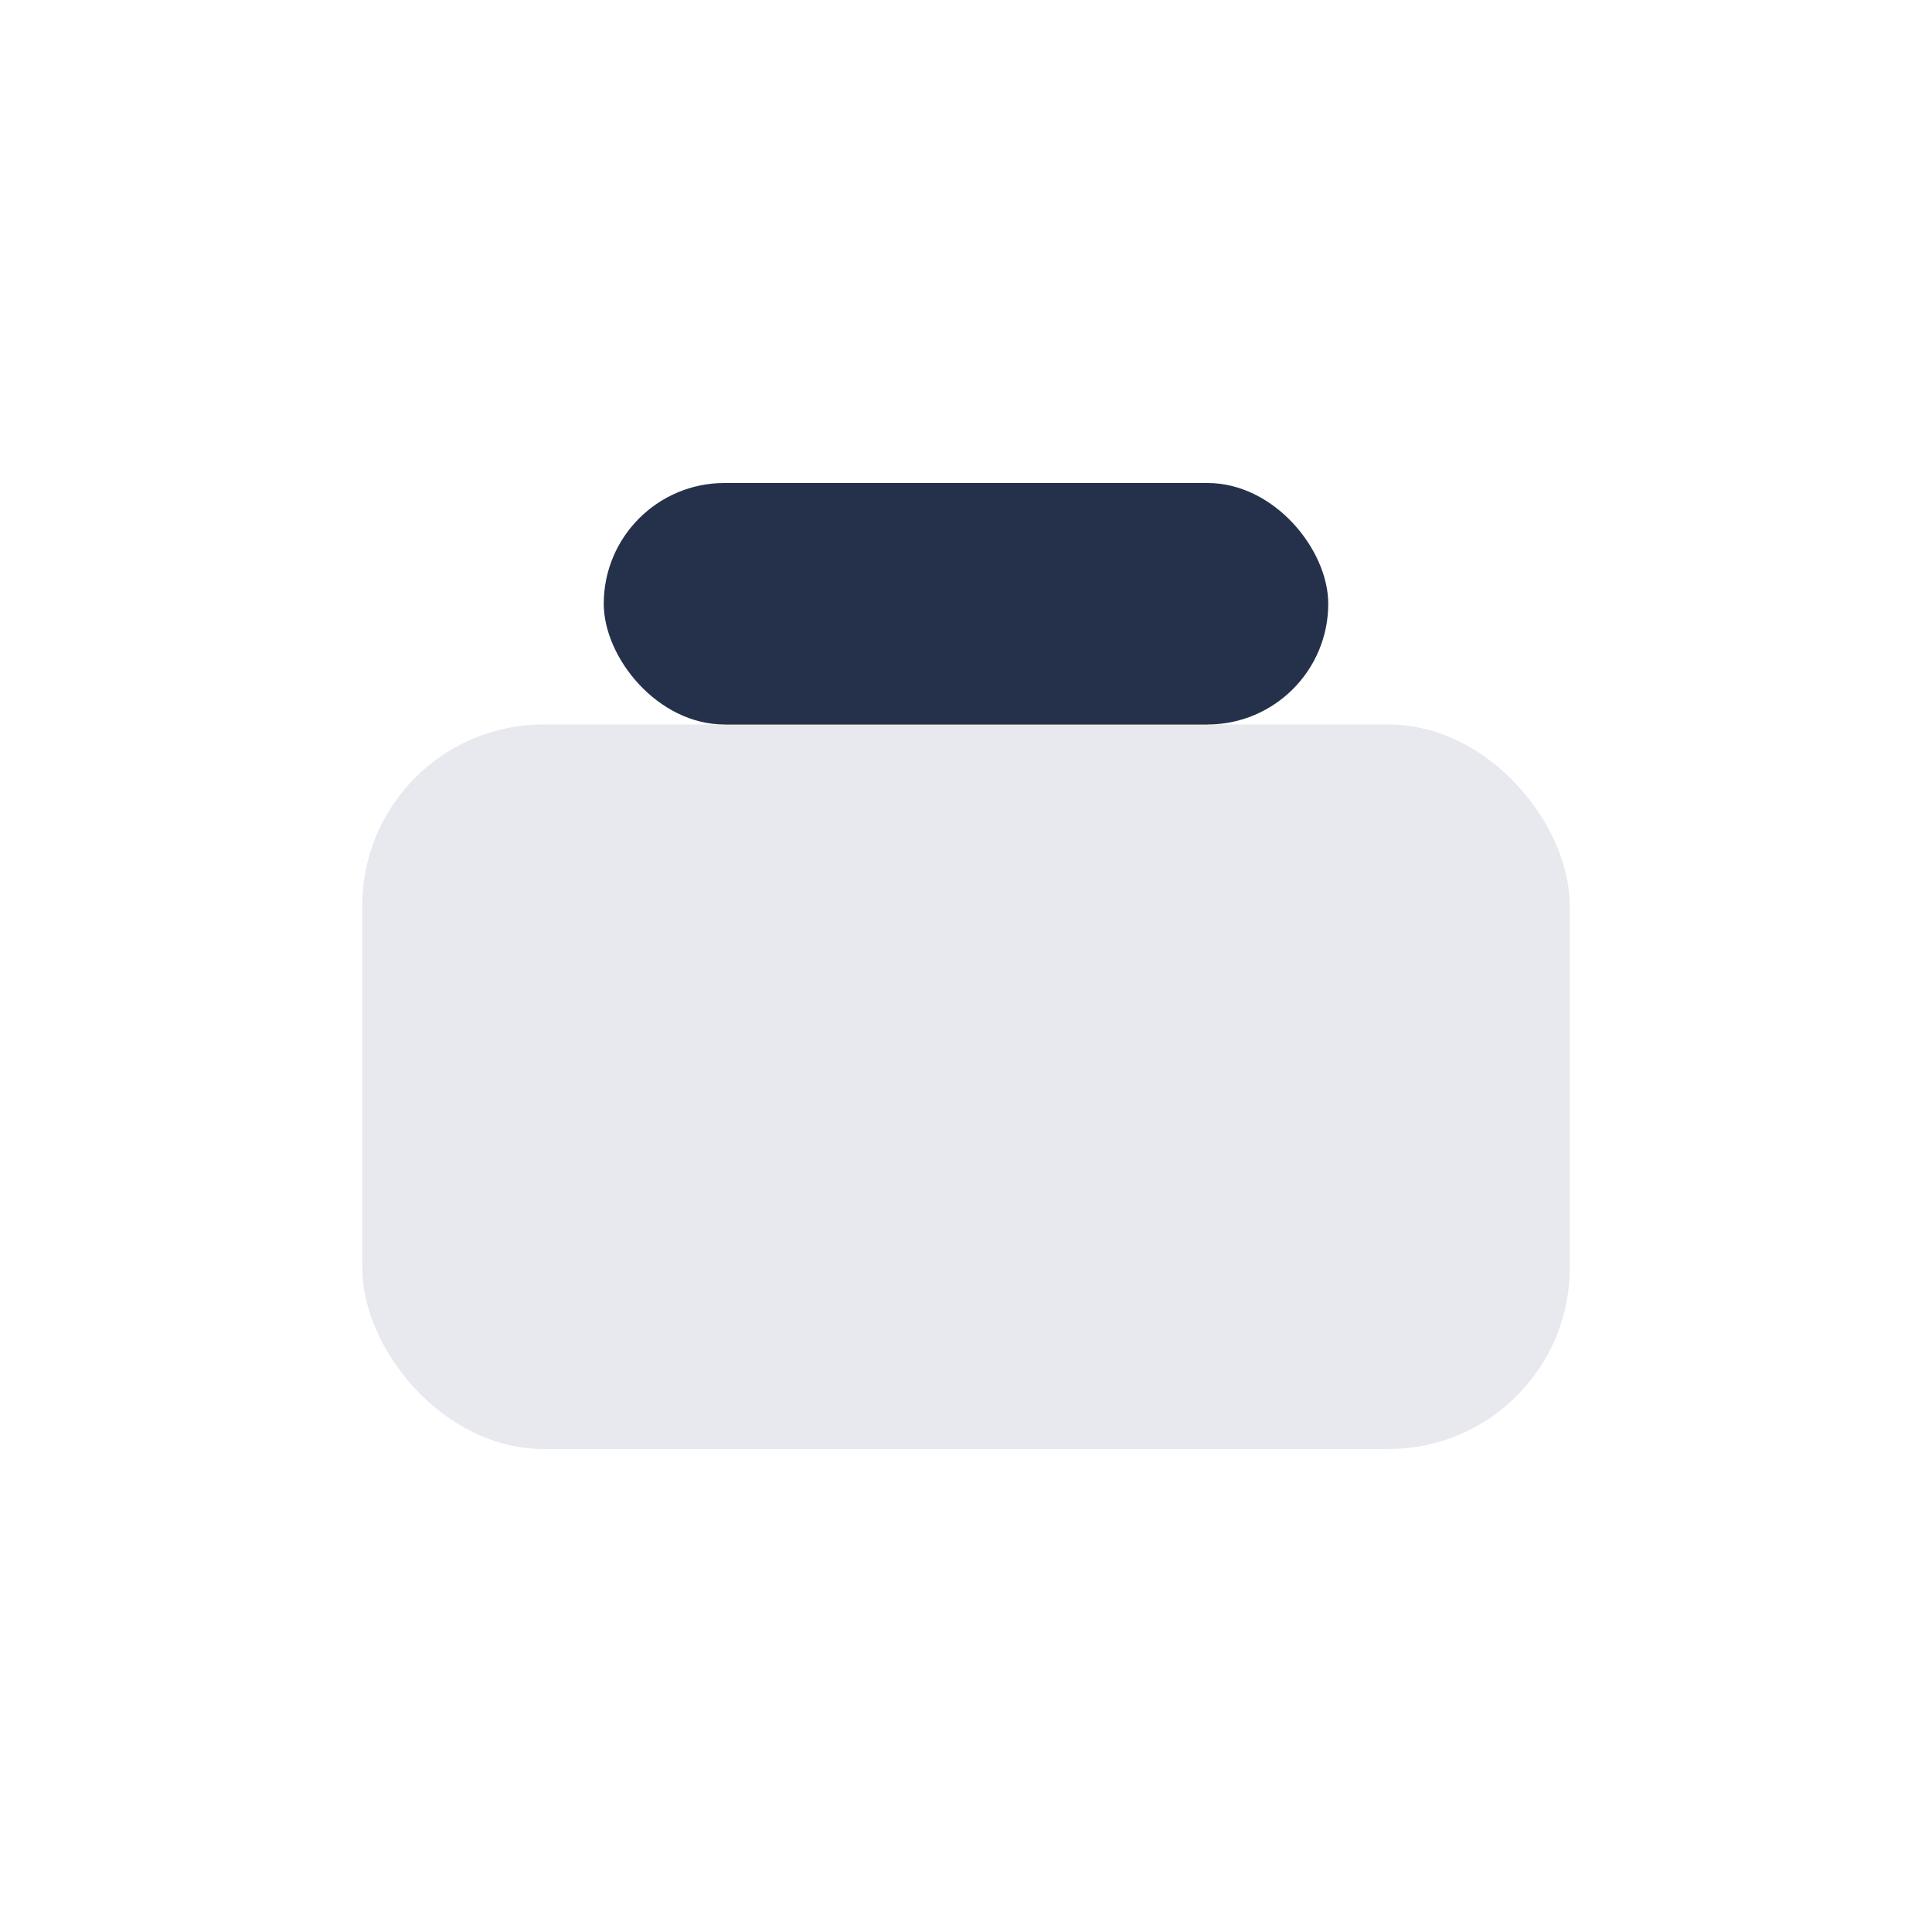
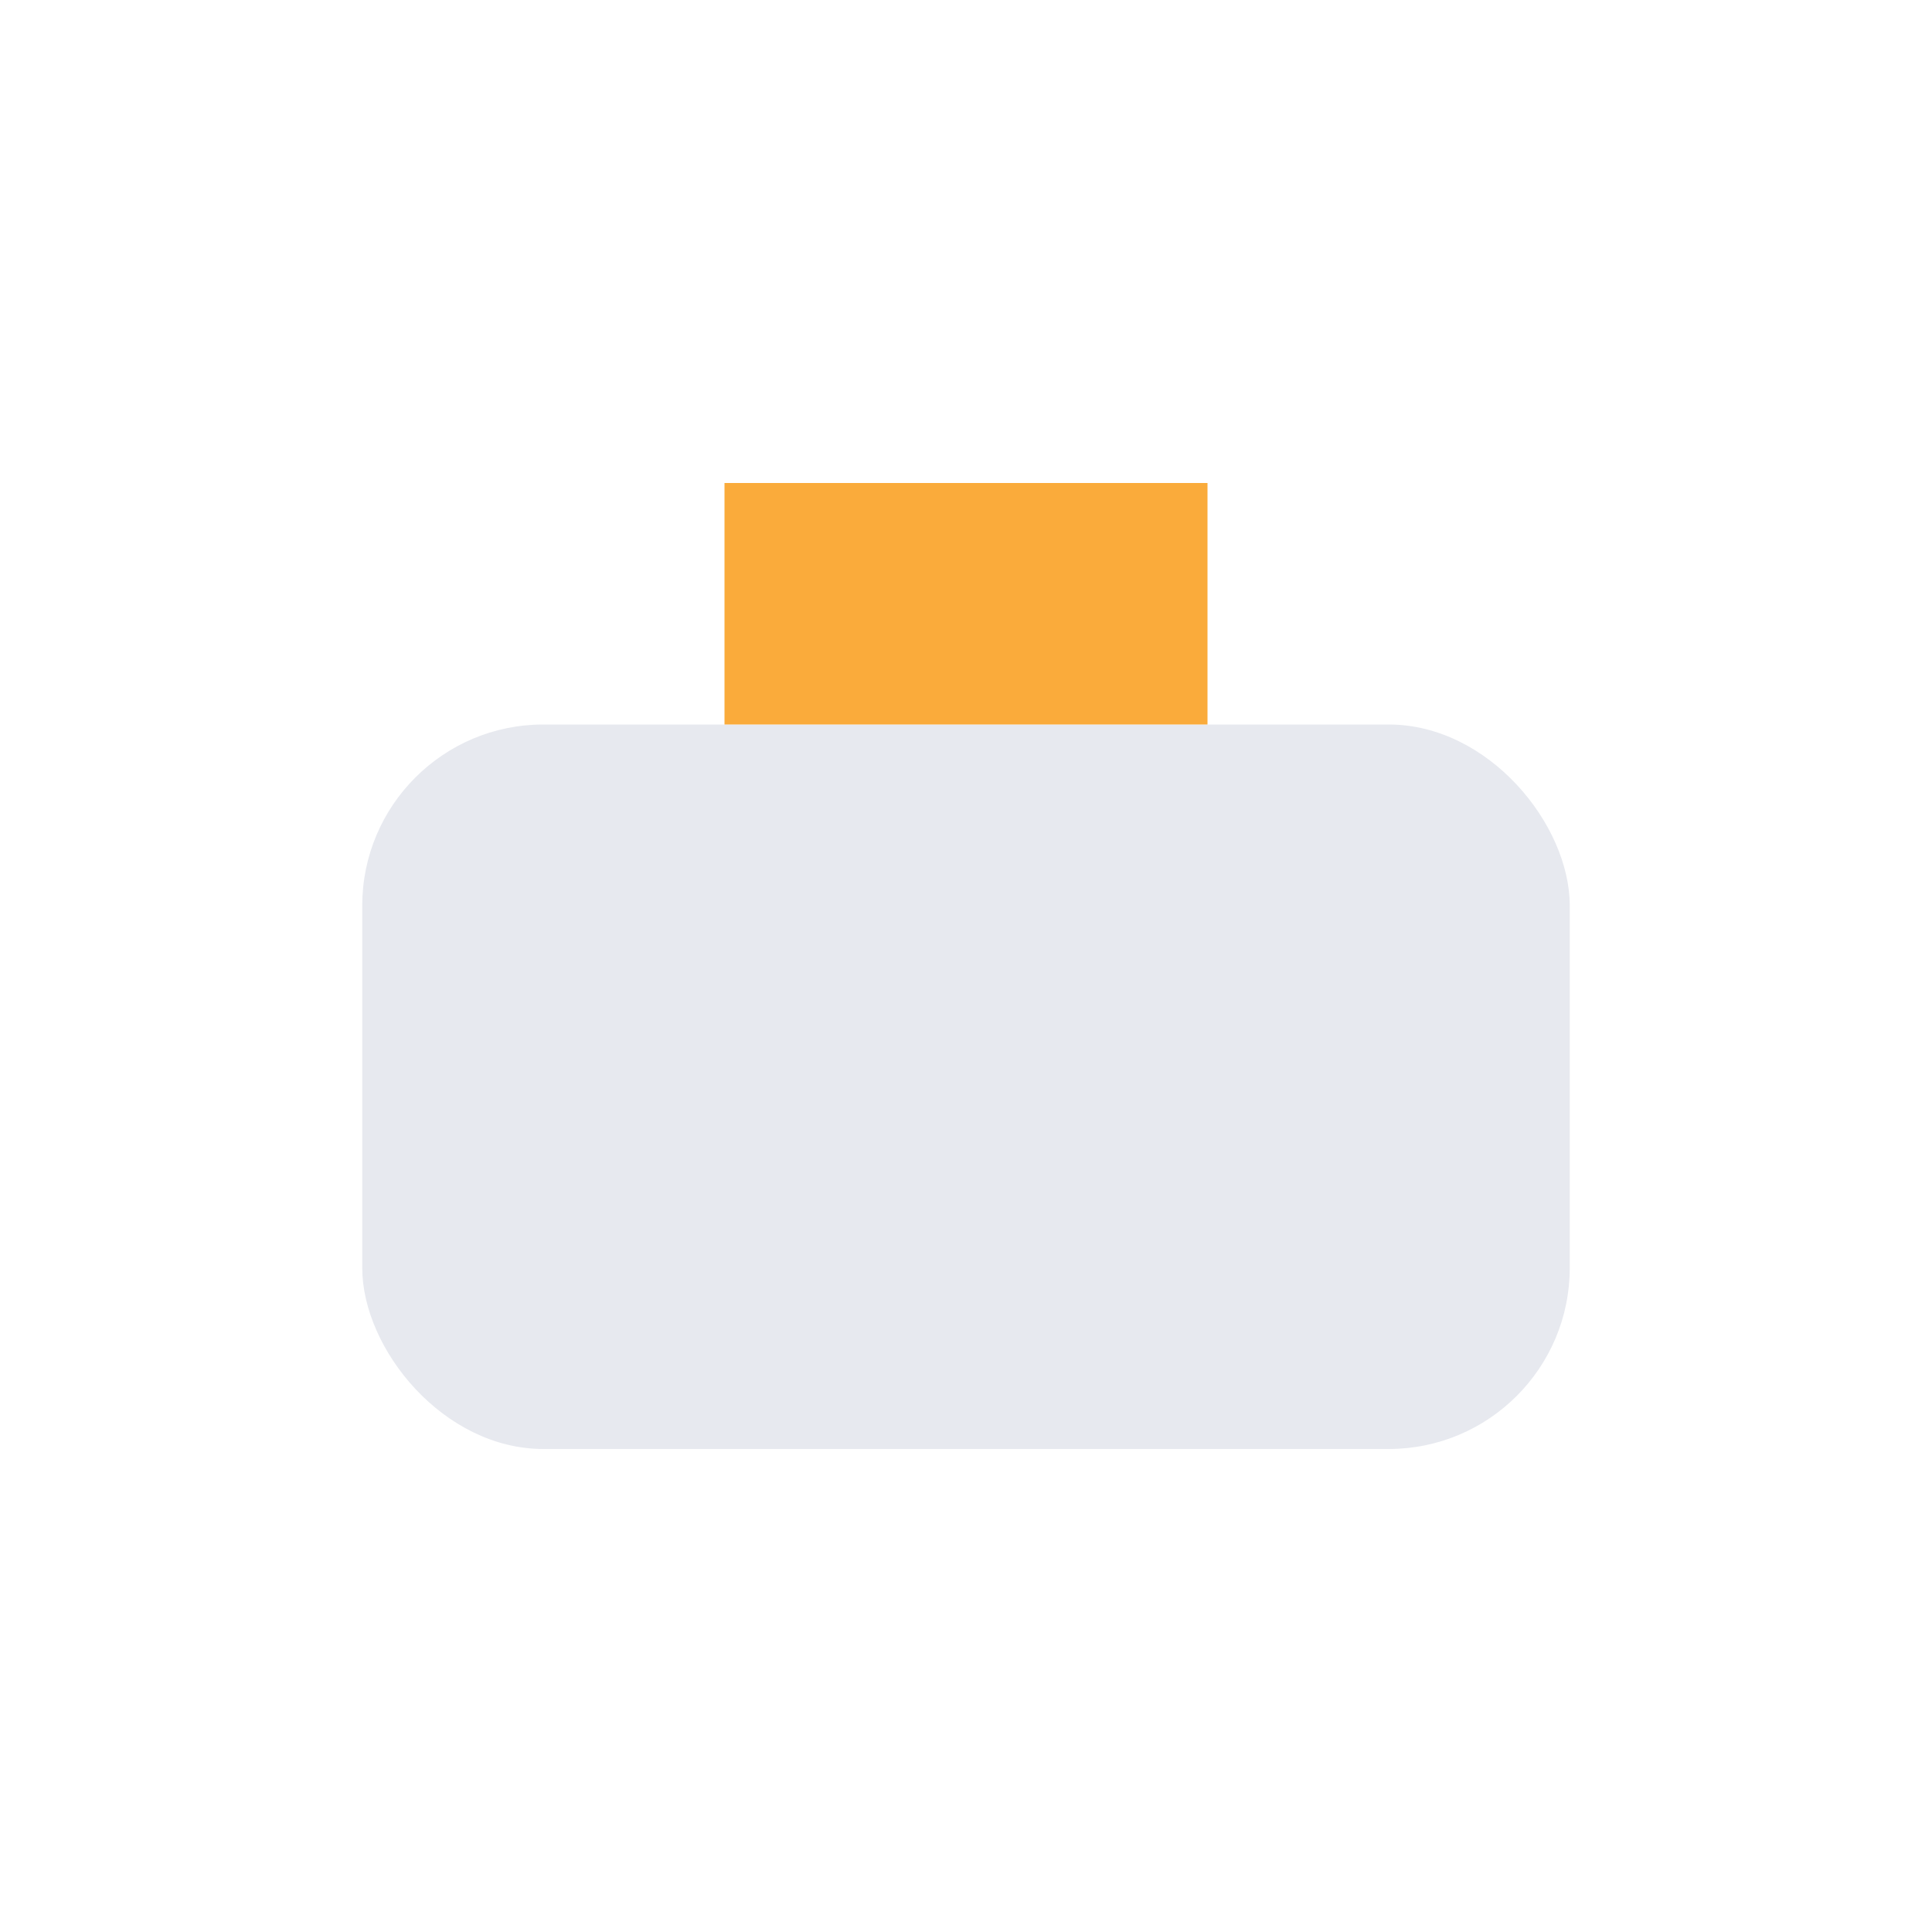
<svg xmlns="http://www.w3.org/2000/svg" width="32" height="32" viewBox="0 0 32 32">
  <rect x="6" y="12" width="20" height="12" rx="3" fill="#E7E9EF" />
  <rect x="12" y="12" width="8" height="-4" fill="#FAAB3B" />
-   <rect x="10" y="8" width="12" height="4" rx="2" fill="#25314A" />
</svg>